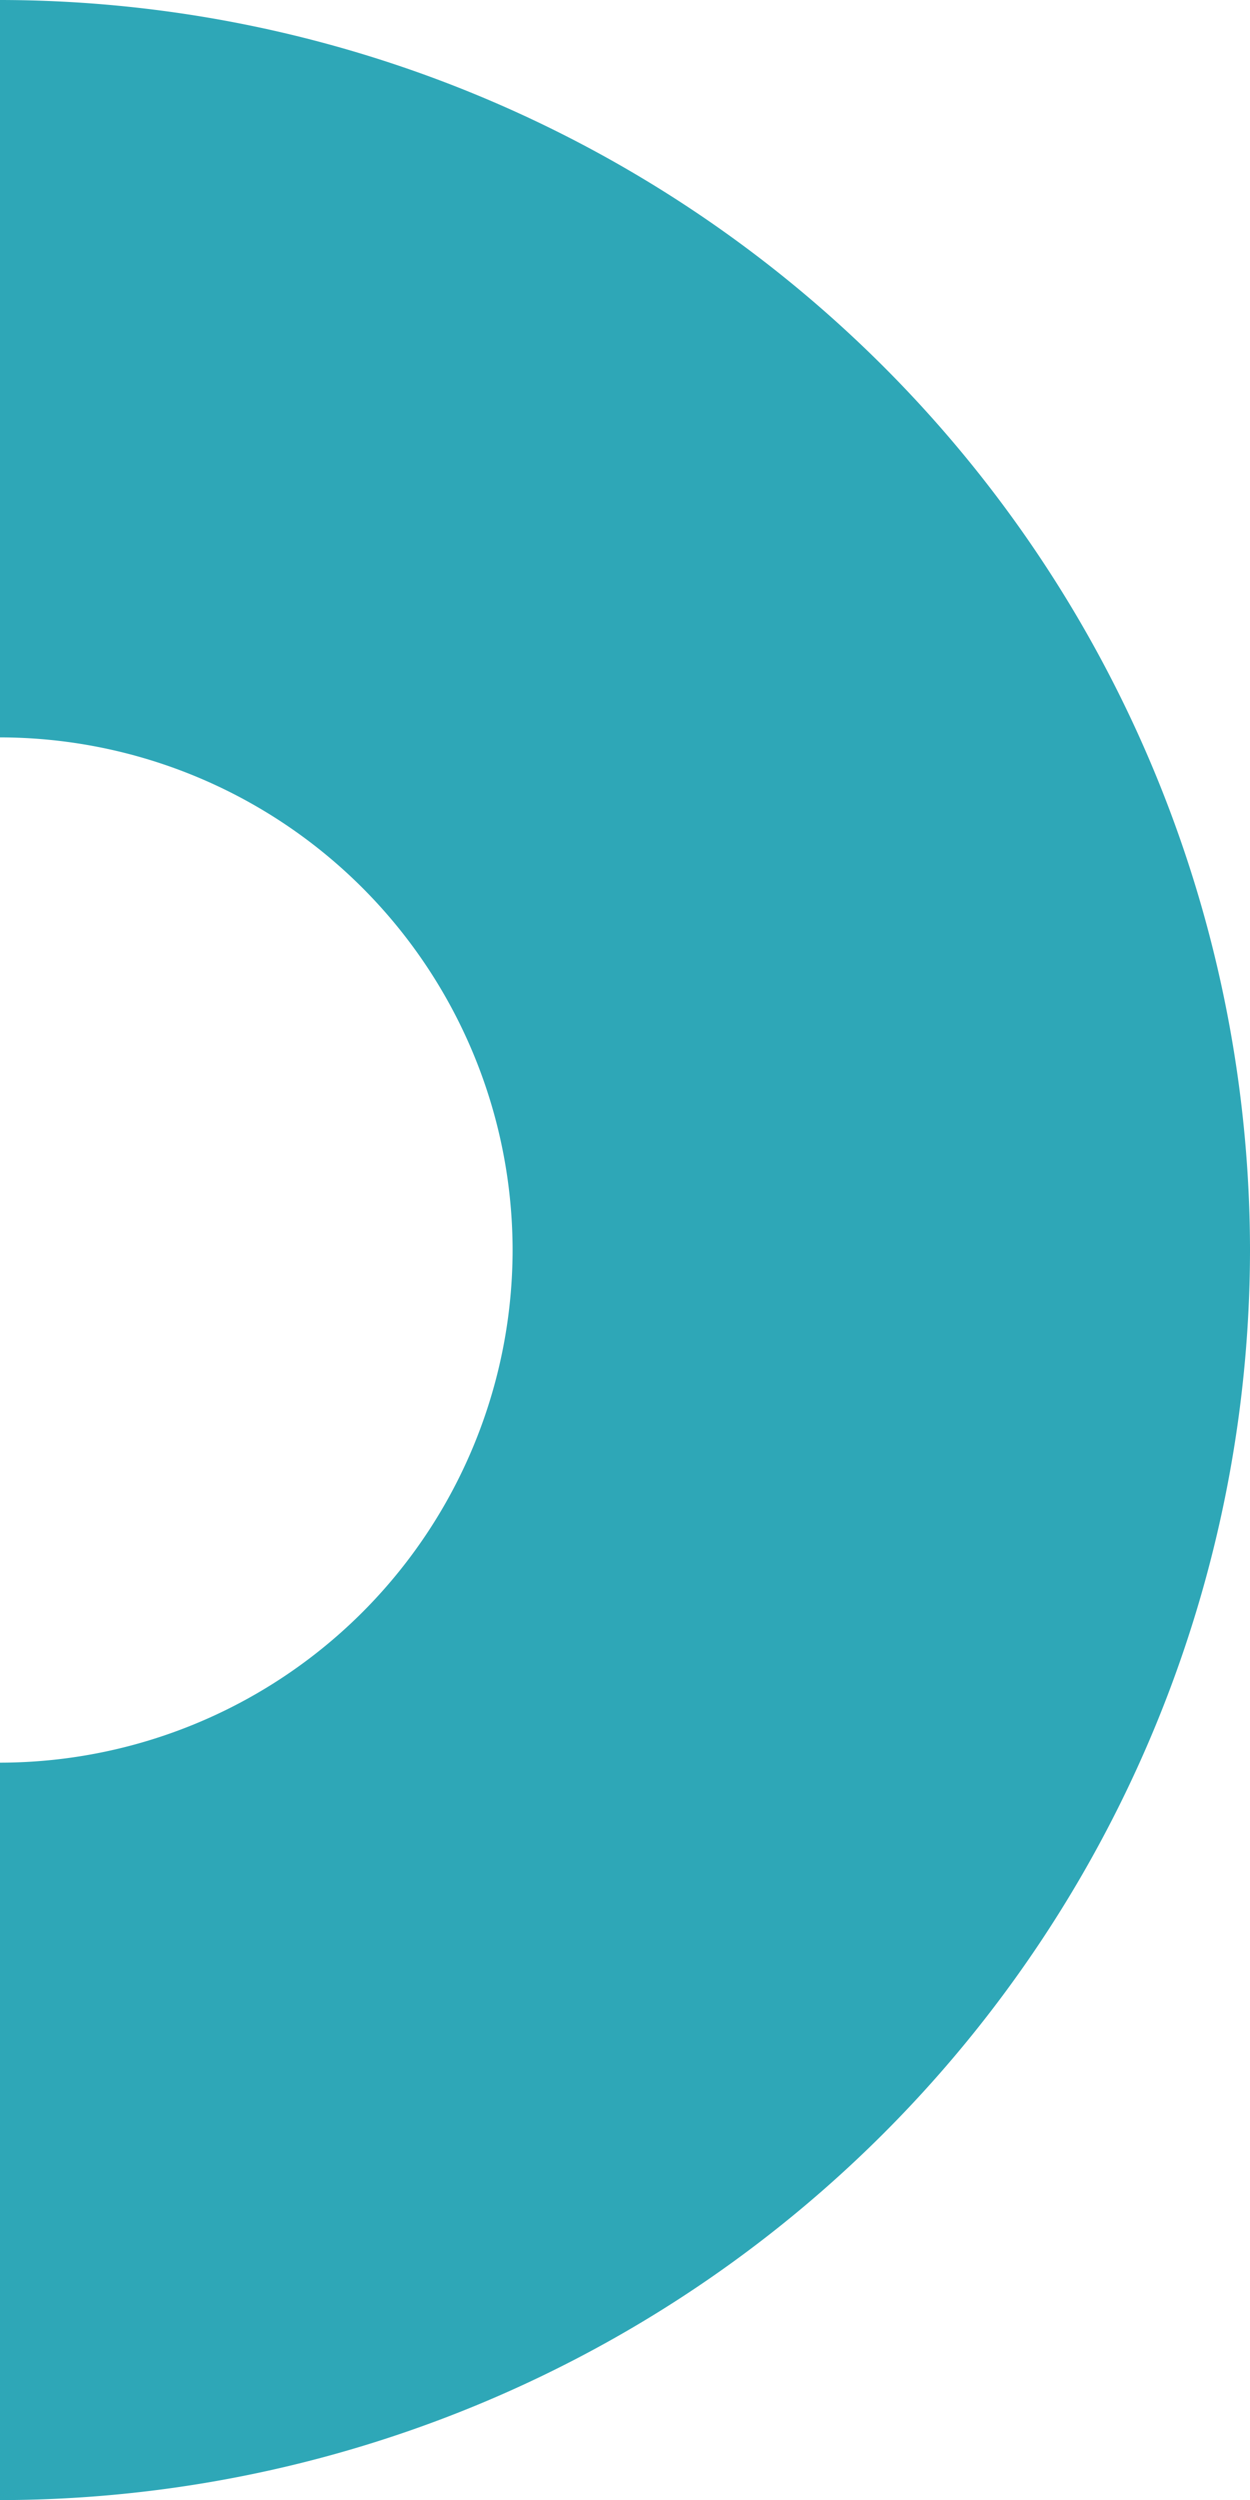
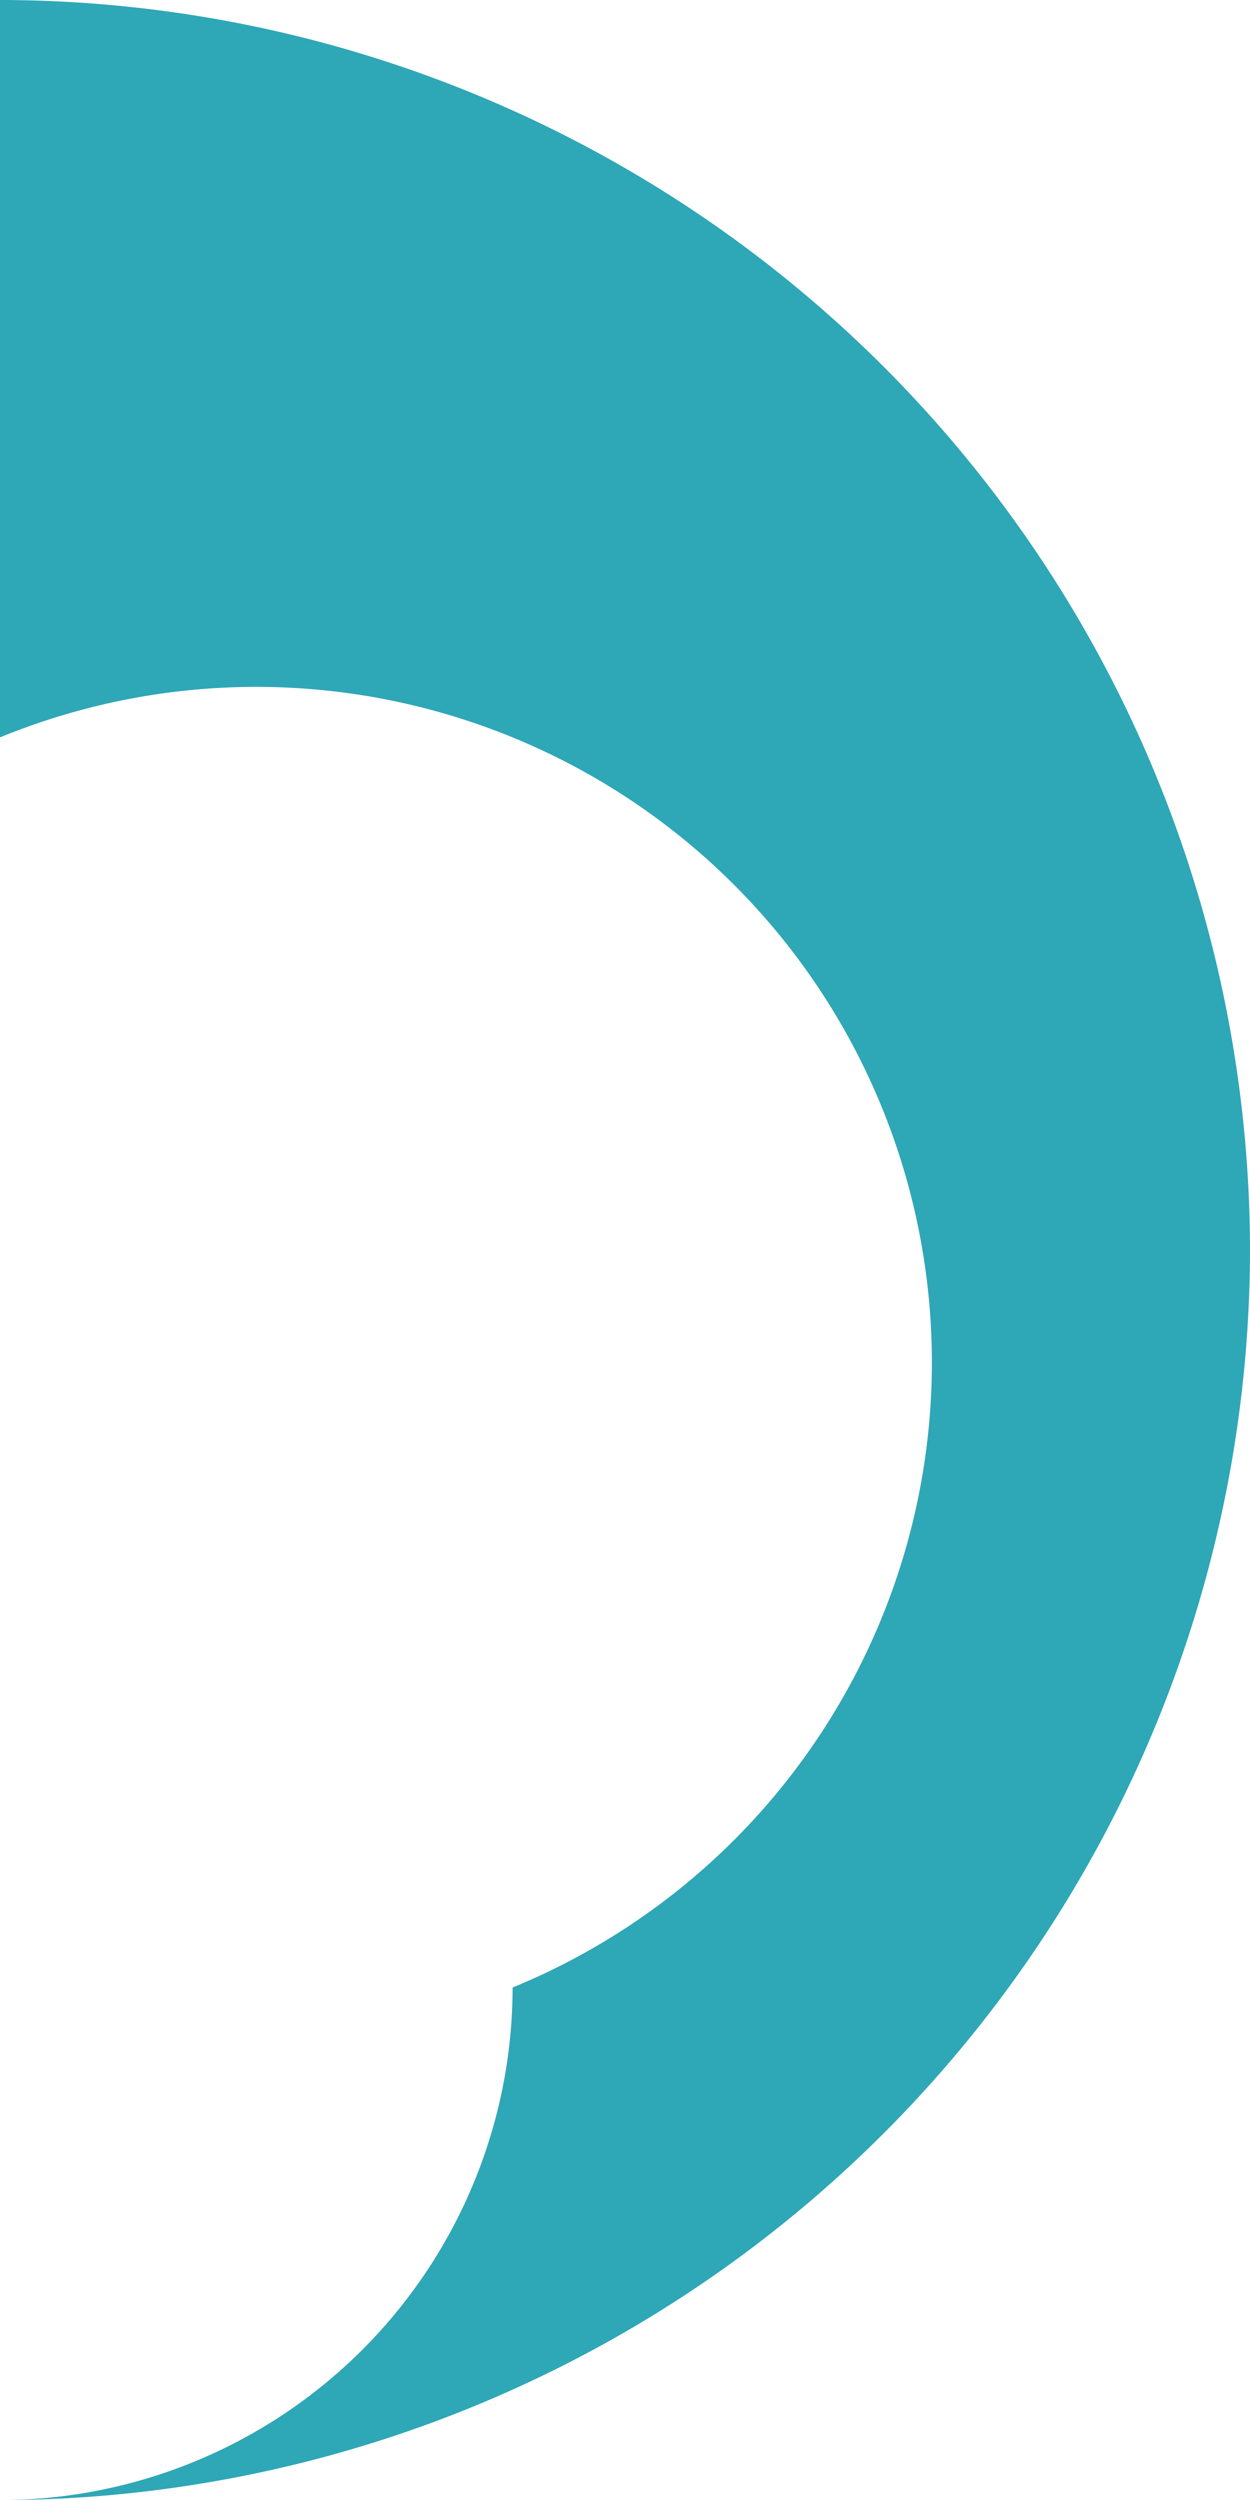
<svg xmlns="http://www.w3.org/2000/svg" width="24.051" height="48.104" viewBox="0 0 24.051 48.104">
-   <path d="M0-50.484V-64.673a9.874,9.874,0,0,0,9.863-9.863A9.875,9.875,0,0,0,0-84.4V-98.588A24.078,24.078,0,0,1,24.051-74.536,24.079,24.079,0,0,1,0-50.484" transform="translate(0 98.588)" fill="#2EA7B7" />
+   <path d="M0-50.484a9.874,9.874,0,0,0,9.863-9.863A9.875,9.875,0,0,0,0-84.4V-98.588A24.078,24.078,0,0,1,24.051-74.536,24.079,24.079,0,0,1,0-50.484" transform="translate(0 98.588)" fill="#2EA7B7" />
</svg>